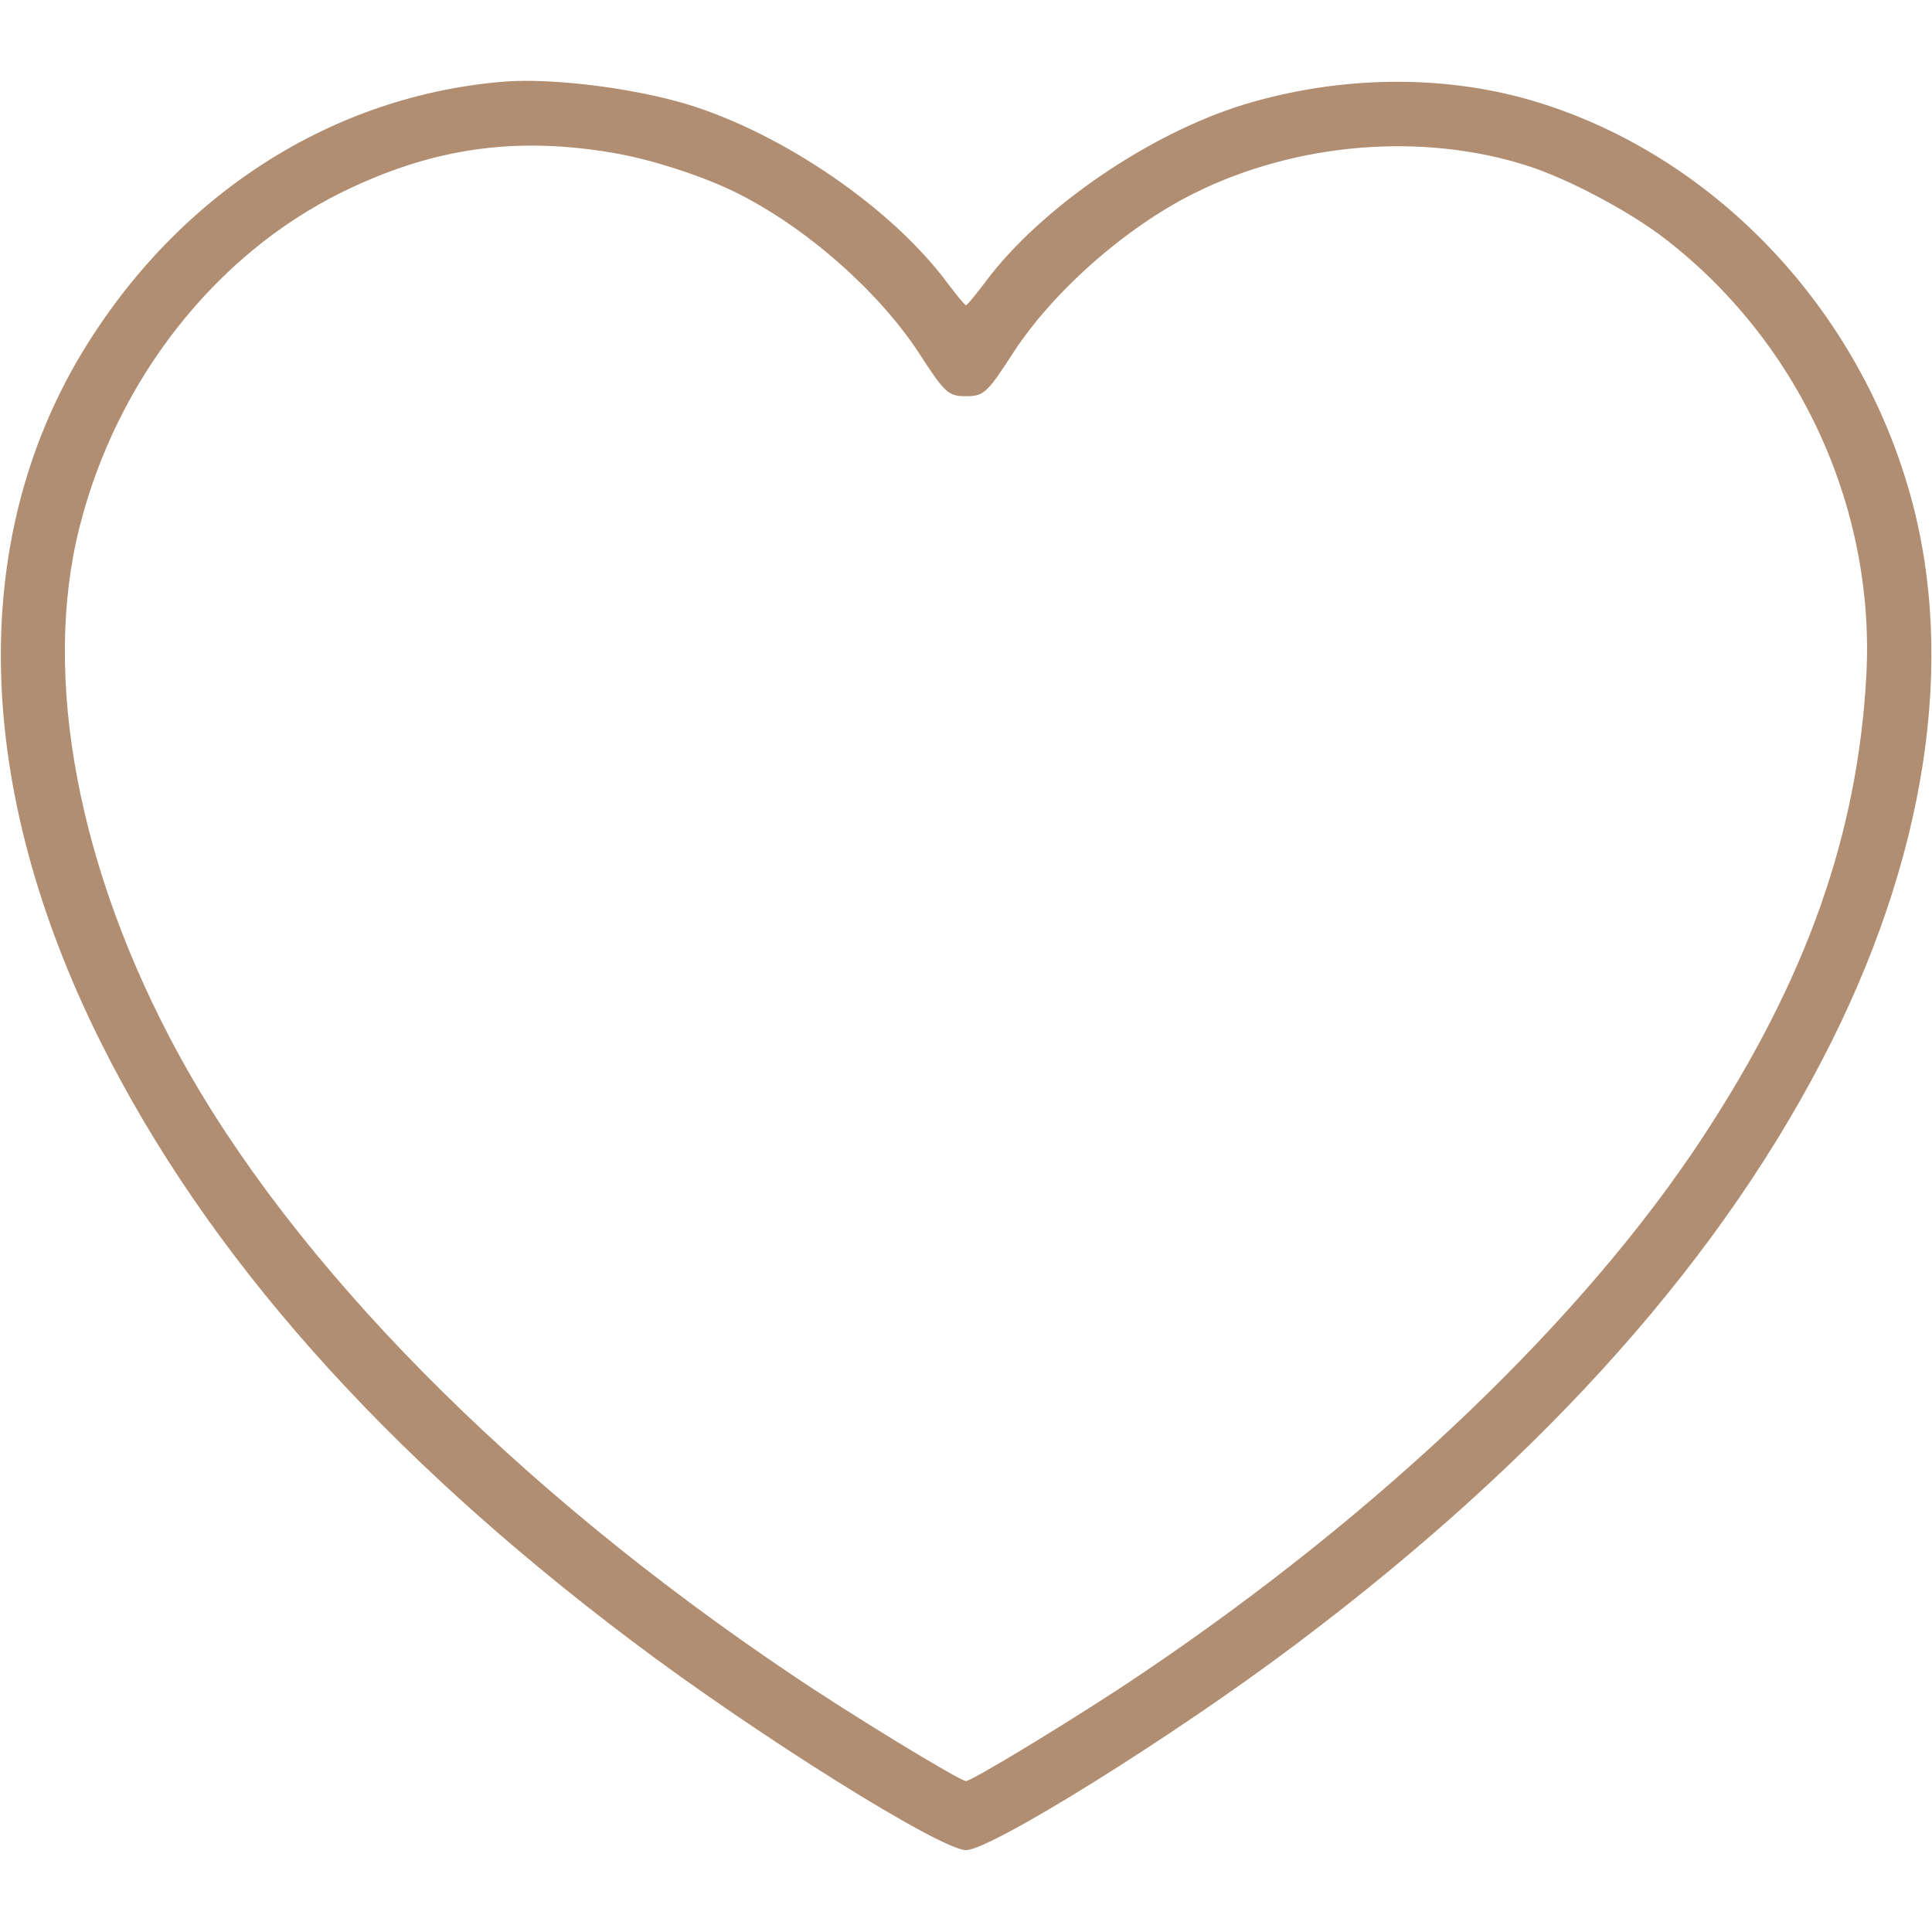
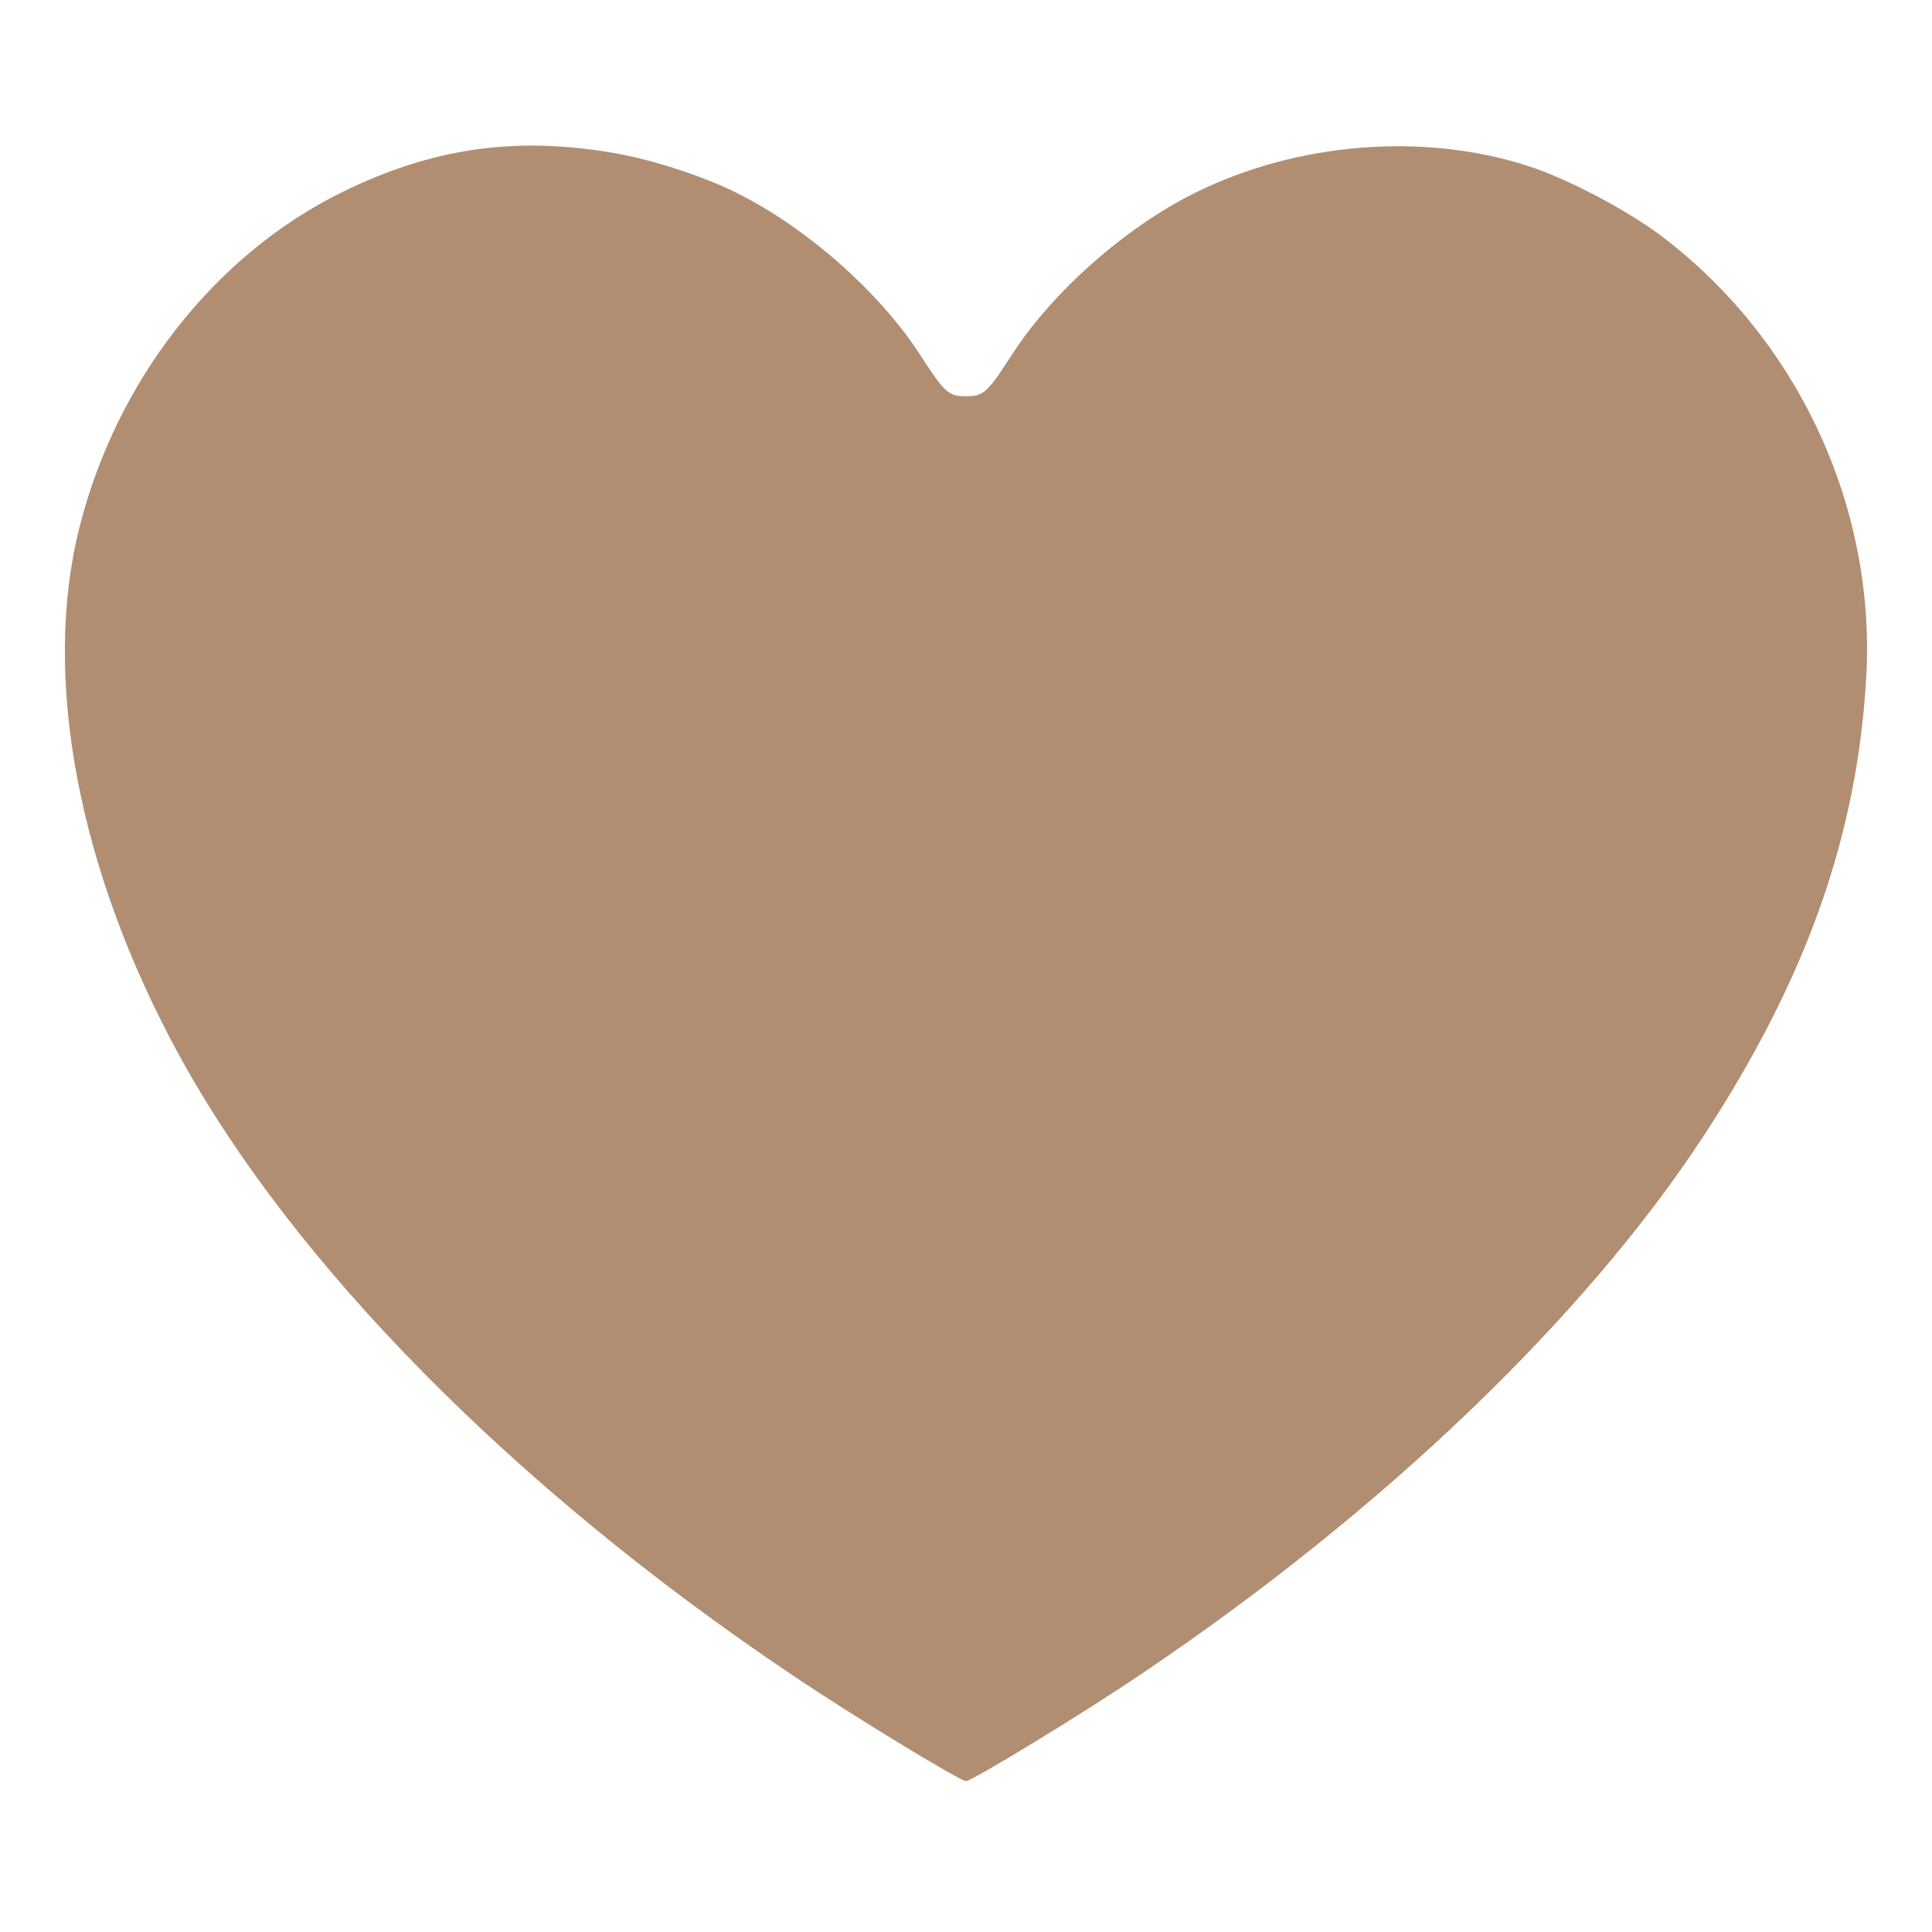
<svg xmlns="http://www.w3.org/2000/svg" width="512pt" height="512pt" viewBox="0 0 512 512" preserveAspectRatio="xMidYMid meet">
  <g transform="translate(0,512) scale(0.1,-0.1)" fill="#b18e72" stroke="none">
-     <path d="M1340 4904 c-459 -36 -870 -299 -1124 -721 -301 -502 -284 -1152 50 -1823 281 -564 748 -1091 1409 -1589 330 -249 818 -554 885 -554 66 0 554 304 875 546 666 501 1137 1032 1419 1597 264 530 333 1057 195 1494 -151 484 -533 867 -994 1001 -236 68 -505 64 -755 -11 -254 -77 -544 -276 -690 -473 -25 -33 -47 -60 -50 -60 -3 0 -25 27 -50 60 -146 197 -436 396 -690 473 -143 43 -354 69 -480 60z m290 -190 c102 -18 236 -62 322 -105 185 -92 376 -261 483 -424 69 -107 78 -115 125 -115 47 0 56 8 125 115 106 163 299 333 480 423 272 135 606 162 885 72 105 -34 258 -115 351 -184 362 -273 569 -716 545 -1166 -23 -421 -158 -803 -431 -1220 -316 -483 -853 -997 -1490 -1426 -158 -107 -449 -284 -465 -284 -16 0 -307 177 -465 284 -733 493 -1318 1086 -1621 1641 -267 489 -364 1002 -263 1399 98 388 358 720 694 886 240 118 461 150 725 104z" />
+     <path d="M1340 4904 z m290 -190 c102 -18 236 -62 322 -105 185 -92 376 -261 483 -424 69 -107 78 -115 125 -115 47 0 56 8 125 115 106 163 299 333 480 423 272 135 606 162 885 72 105 -34 258 -115 351 -184 362 -273 569 -716 545 -1166 -23 -421 -158 -803 -431 -1220 -316 -483 -853 -997 -1490 -1426 -158 -107 -449 -284 -465 -284 -16 0 -307 177 -465 284 -733 493 -1318 1086 -1621 1641 -267 489 -364 1002 -263 1399 98 388 358 720 694 886 240 118 461 150 725 104z" />
  </g>
</svg>